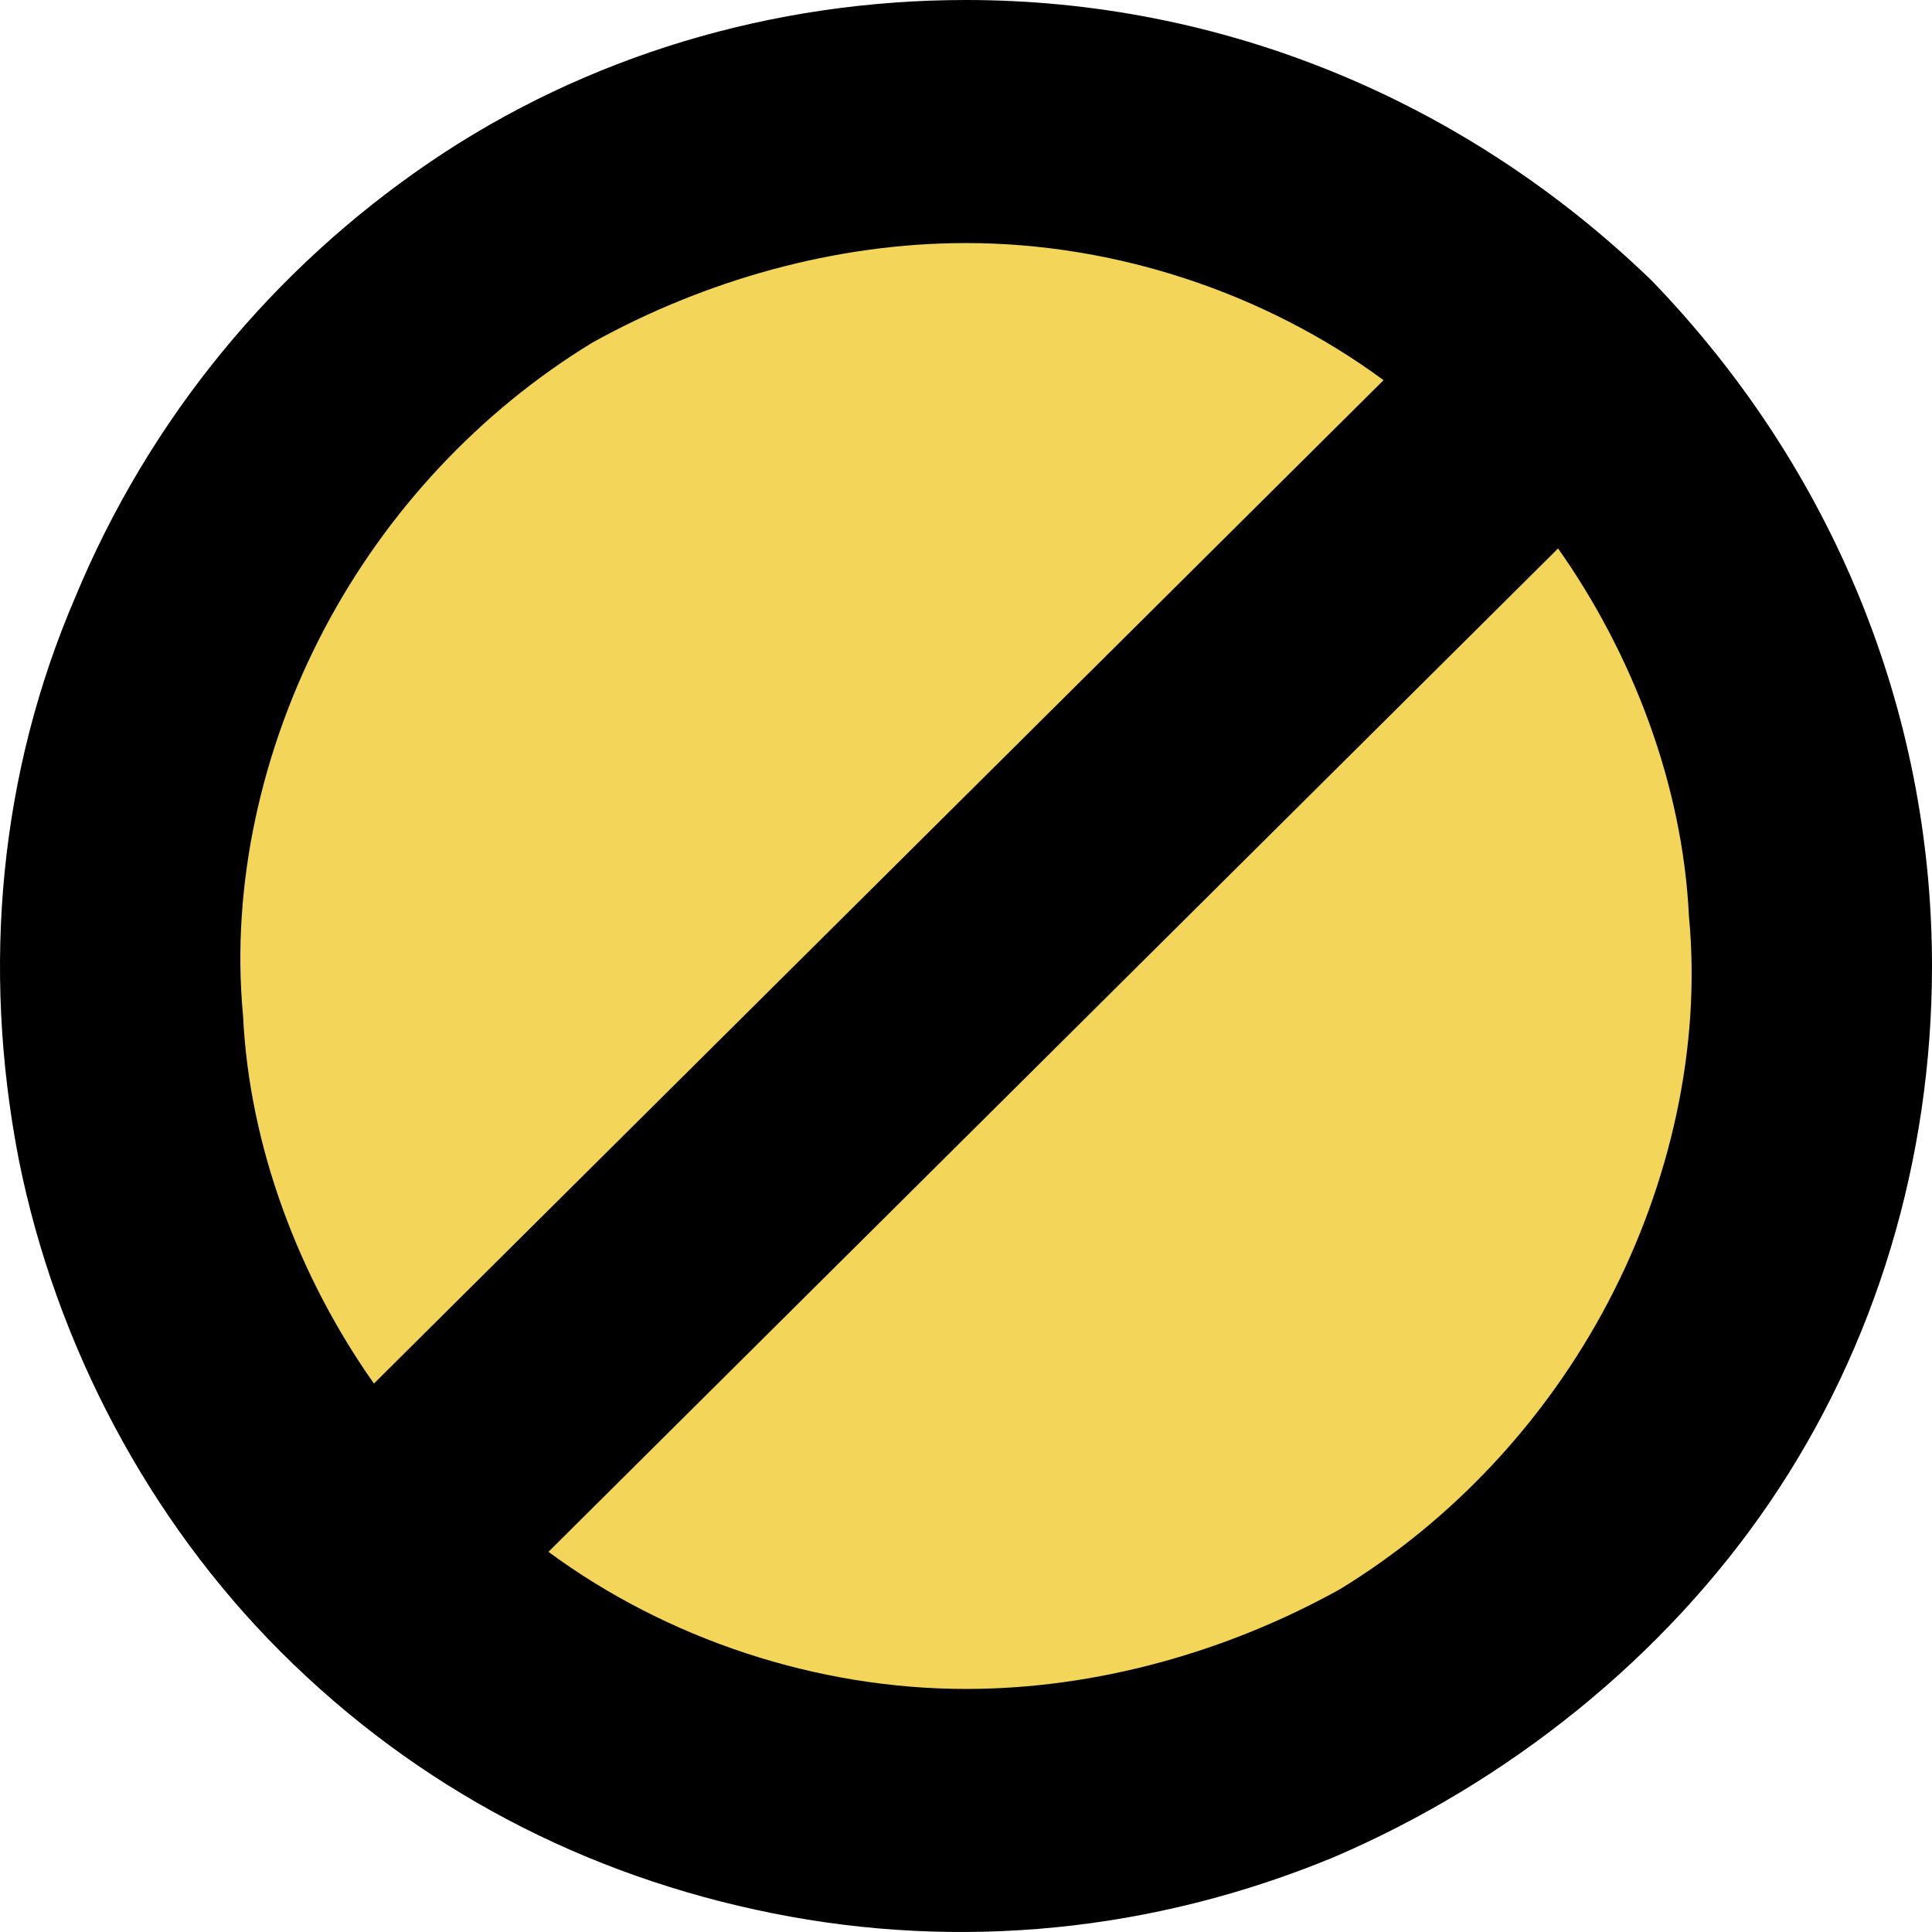
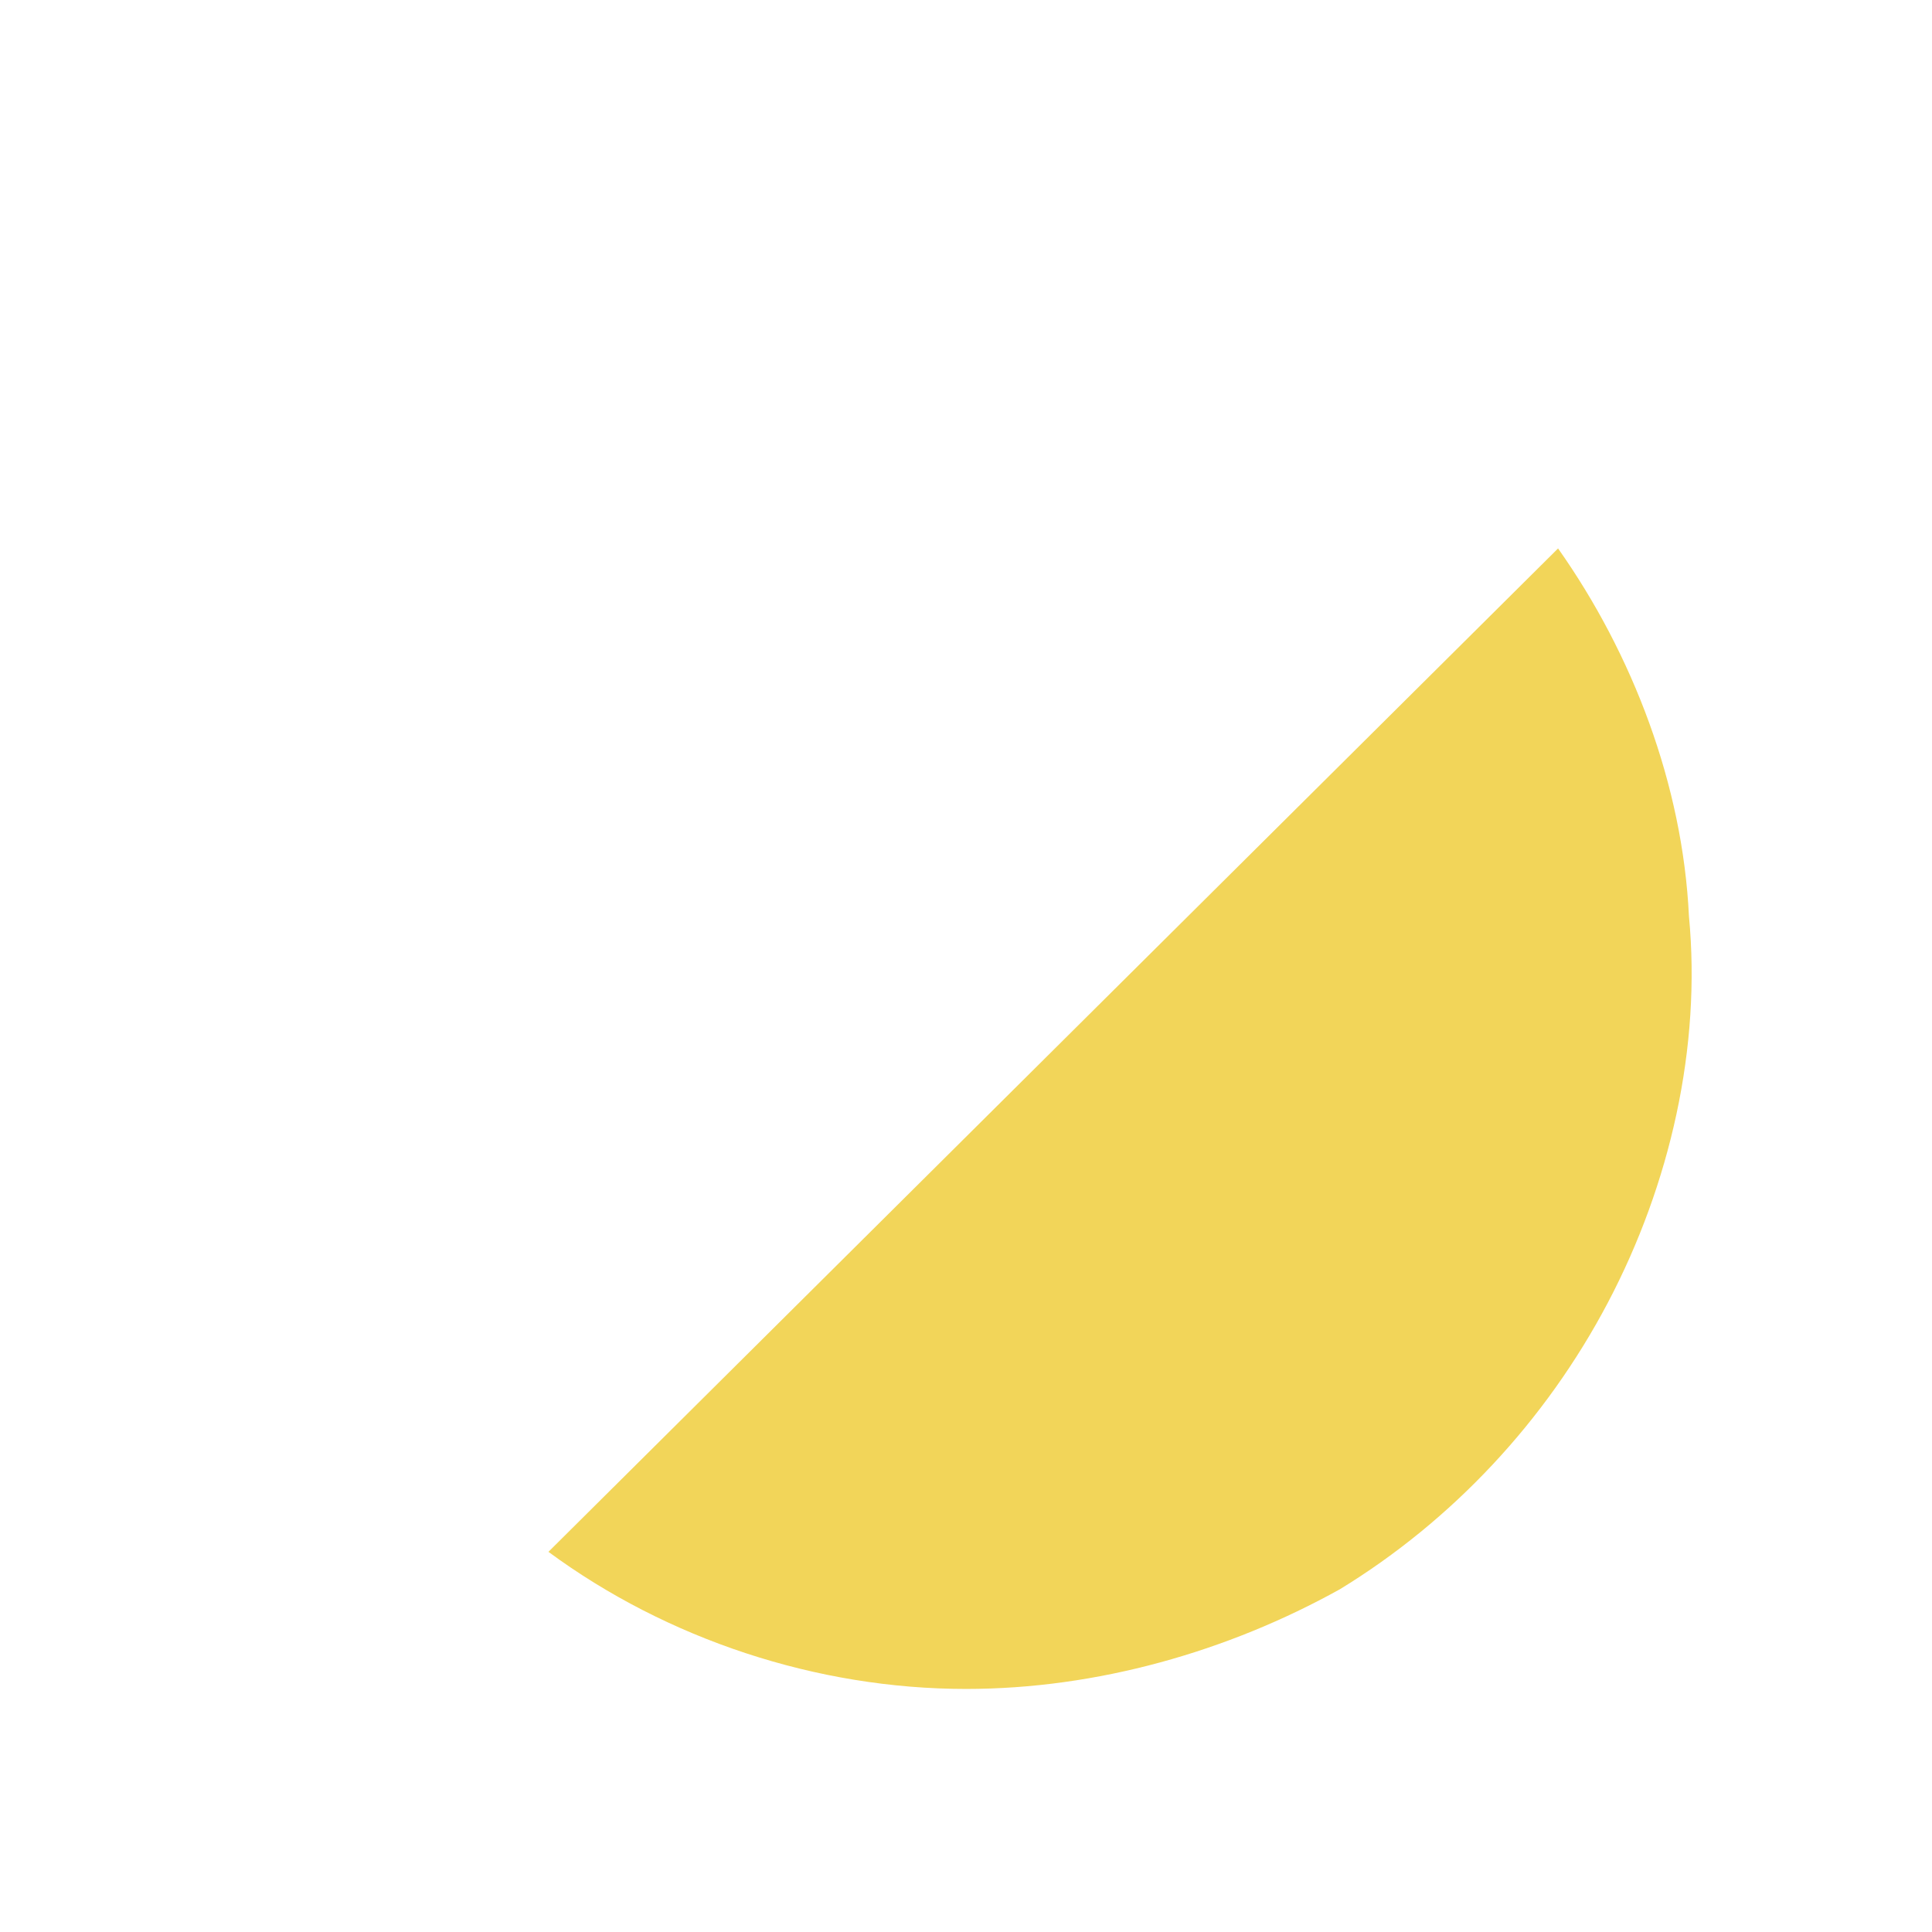
<svg xmlns="http://www.w3.org/2000/svg" width="31" height="31" viewBox="0 0 31 31" fill="none">
-   <path d="M15.5 0C12.4 0 9.4 0.9 6.9 2.6C4.4 4.3 2.4 6.7 1.2 9.6C0 12.4 -0.3 15.5 0.3 18.6C0.9 21.6 2.4 24.4 4.5 26.5C6.7 28.7 9.4 30.1 12.4 30.7C15.4 31.3 18.5 31 21.4 29.8C24.2 28.6 26.7 26.6 28.4 24.1C30.1 21.6 31 18.6 31 15.5C31 11.4 29.4 7.5 26.5 4.5C23.5 1.6 19.6 0 15.5 0Z" fill="black" />
-   <path d="M15.5 3.9C17.9 3.9 20.3 4.7 22.2 6.1L6 22.2C4.8 20.5 4 18.4 3.9 16.3C3.7 14.2 4.2 12 5.2 10.1C6.2 8.2 7.7 6.6 9.5 5.5C11.3 4.5 13.4 3.9 15.5 3.9Z" fill="#F2D559" />
  <path d="M15.5 27.1C13.1 27.1 10.7 26.3 8.8 24.9L25 8.8C26.2 10.5 27 12.6 27.1 14.7C27.3 16.8 26.8 19 25.8 20.9C24.8 22.8 23.3 24.4 21.5 25.5C19.7 26.5 17.6 27.1 15.5 27.1Z" fill="#F2D559" />
</svg>